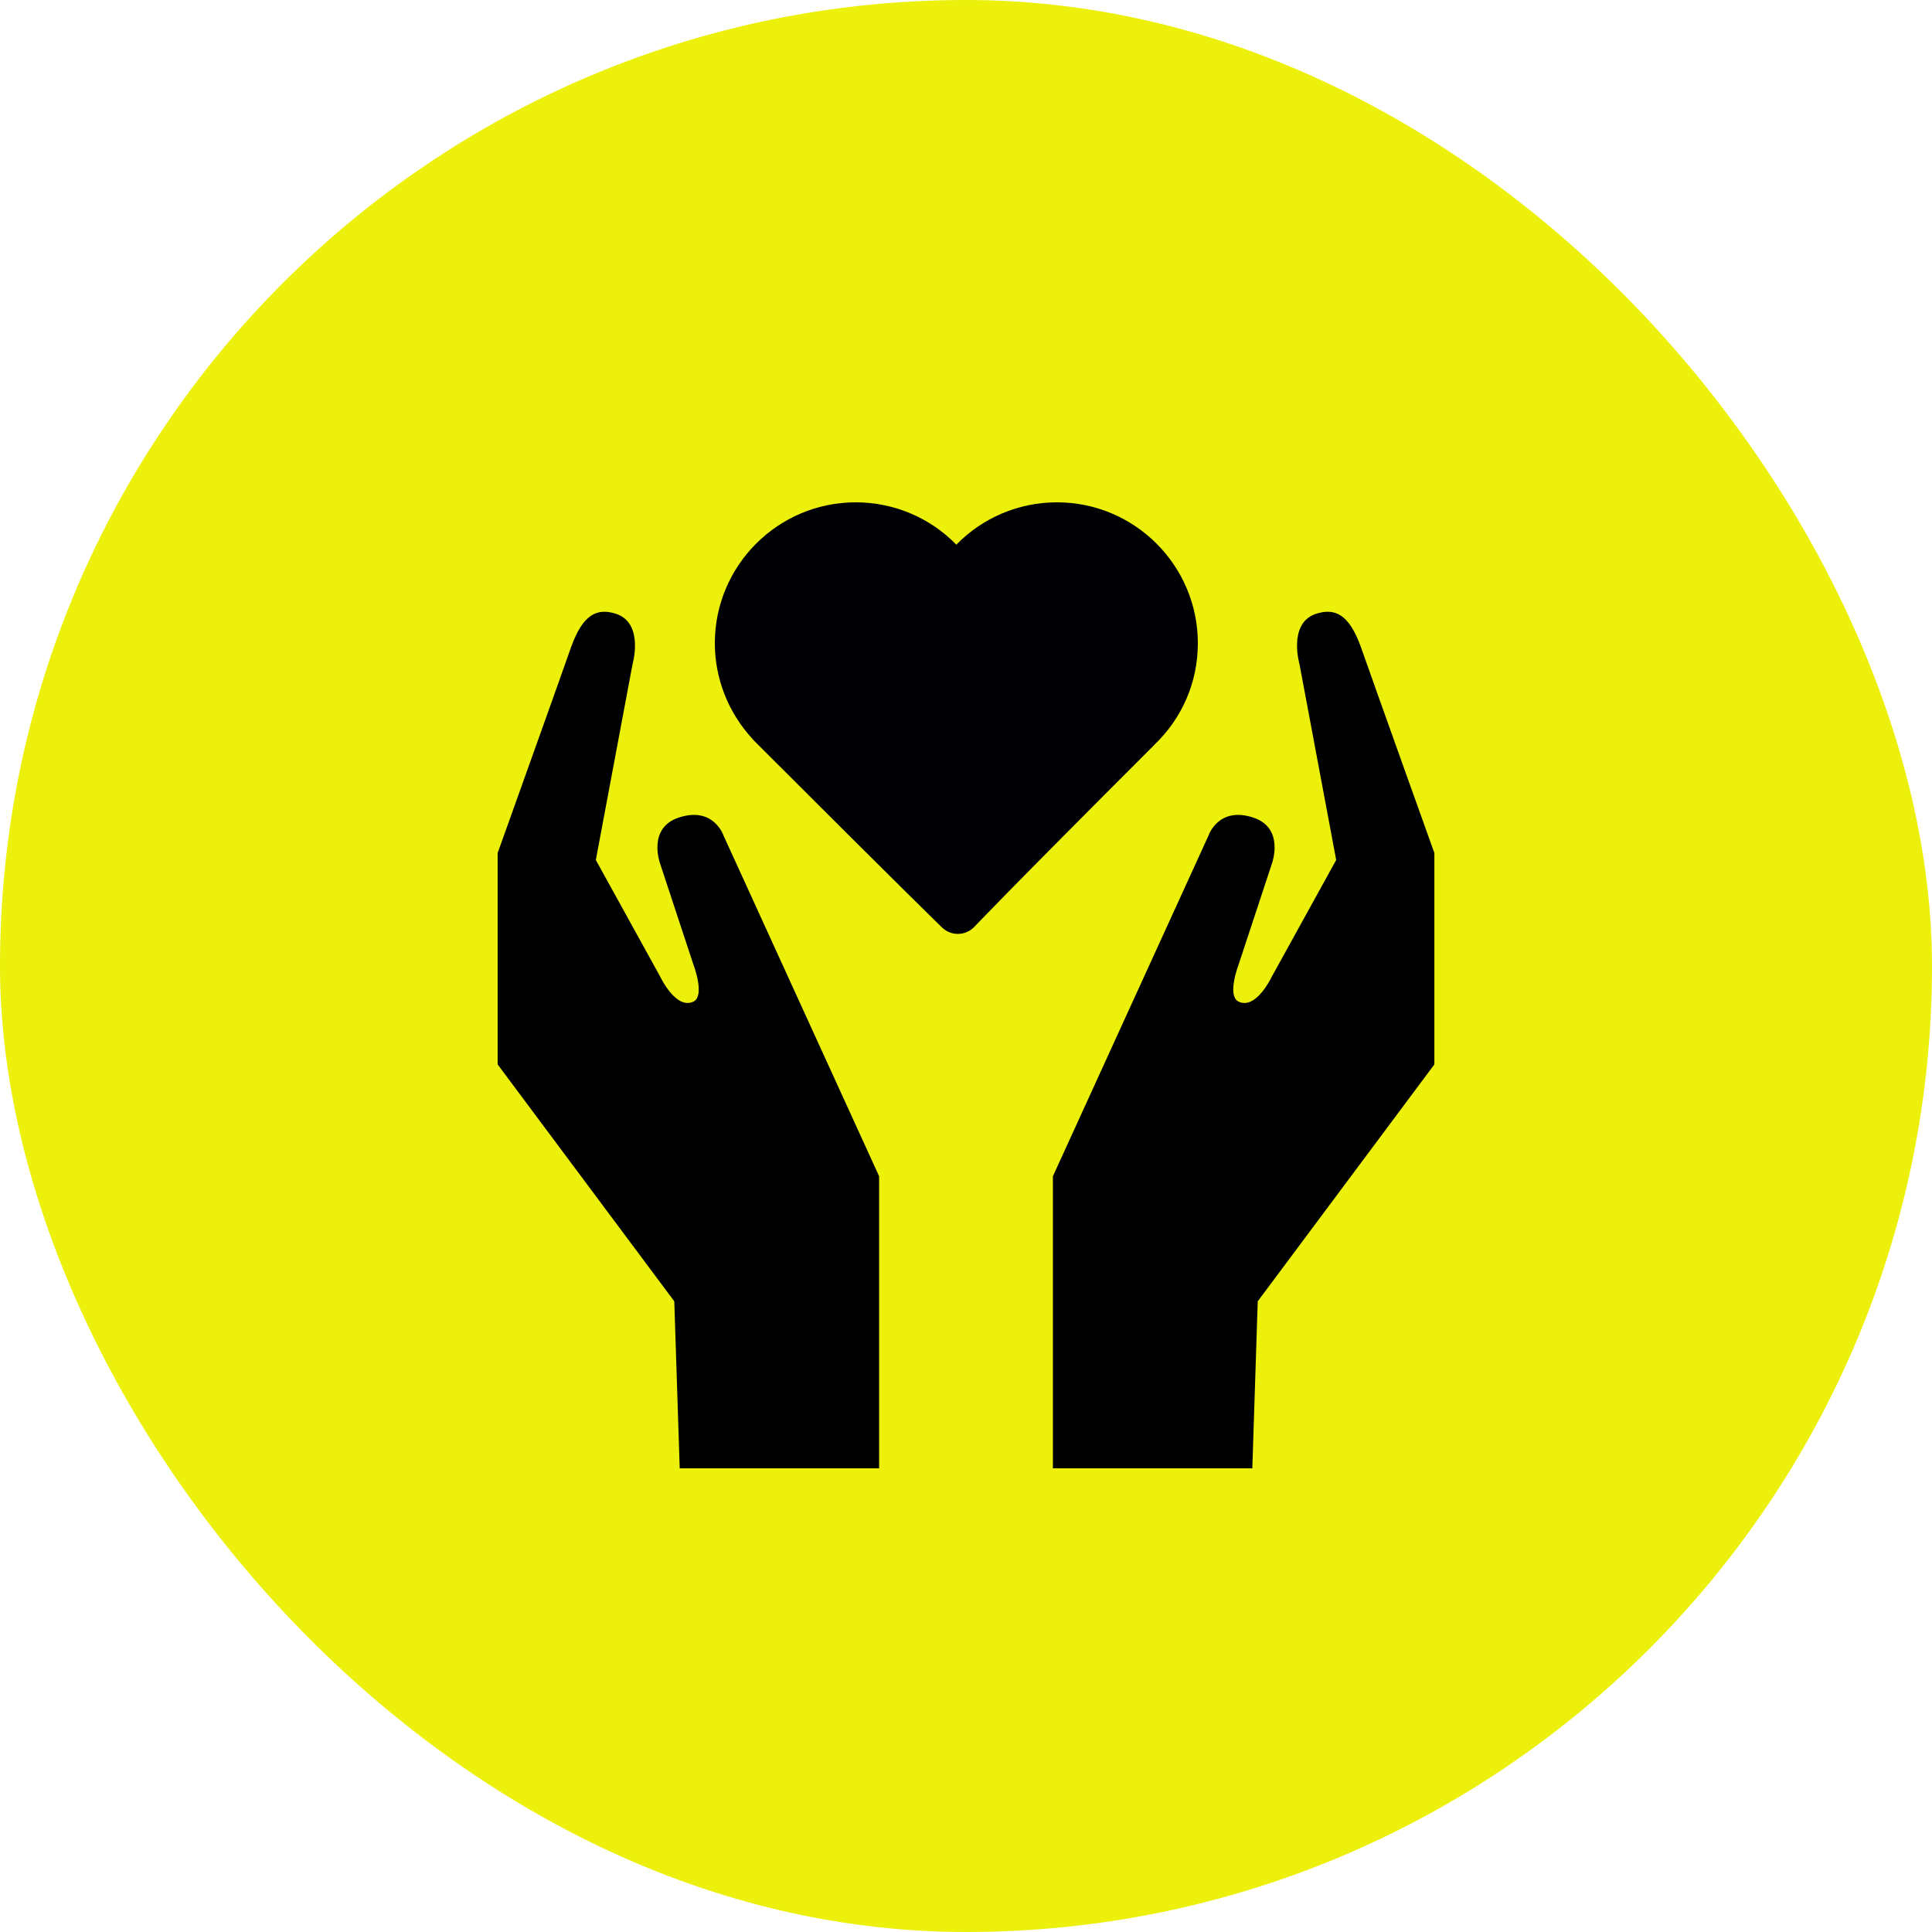
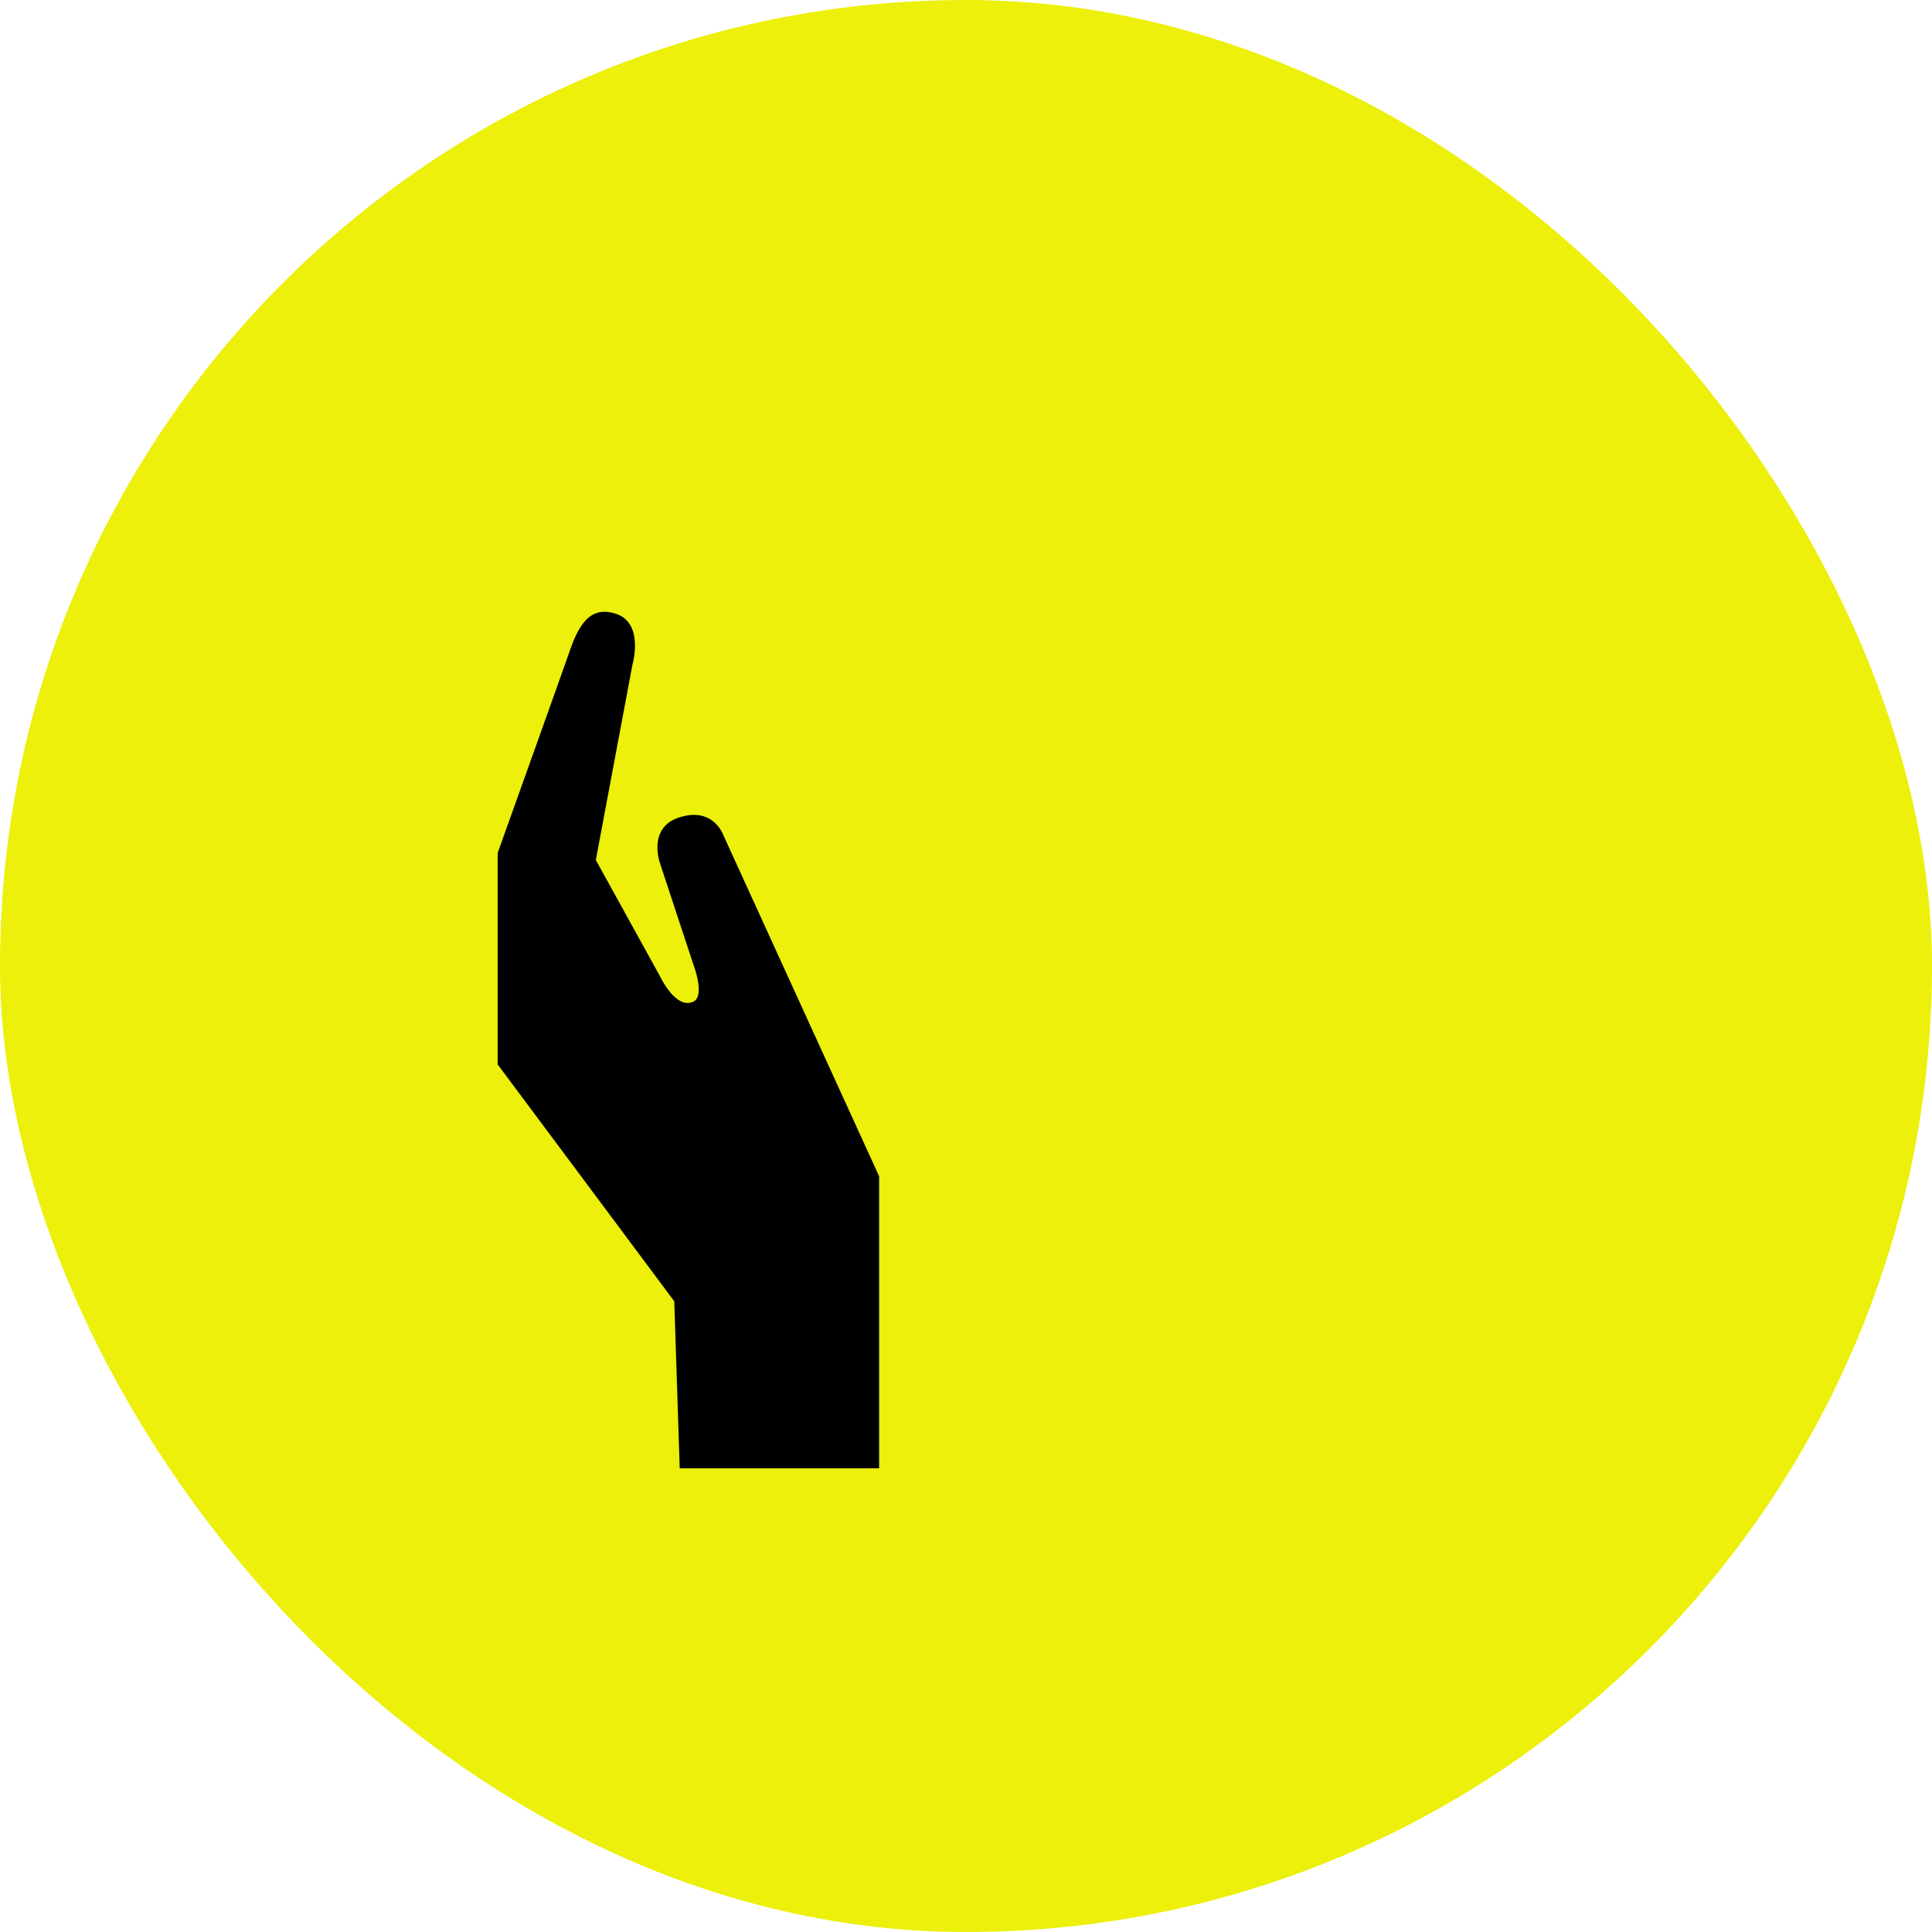
<svg xmlns="http://www.w3.org/2000/svg" width="100" height="100" viewBox="0 0 100 100" fill="none">
  <rect width="100" height="100" rx="50" fill="#ECF00A" />
  <g clip-path="url(#clip0_1243_231)">
    <path d="M37.449 43.247C37.449 43.247 36.941 41.721 35.134 42.317C33.491 42.858 34.165 44.694 34.165 44.694L35.895 49.939C35.895 49.939 36.504 51.529 35.9 51.839C34.995 52.29 34.184 50.573 34.184 50.573L30.84 44.513L32.739 34.385C32.739 34.385 33.344 32.303 31.928 31.785C30.922 31.443 30.18 31.774 29.565 33.481C28.932 35.289 25.758 44.152 25.758 44.152V55.094L34.901 67.355L35.182 76H45.503V60.883L37.449 43.247Z" fill="black" />
-     <path d="M54.498 60.883V76H64.82L65.1 67.355L74.243 55.094V44.152C74.243 44.152 71.069 35.289 70.436 33.481C69.821 31.774 69.079 31.443 68.073 31.785C66.657 32.303 67.263 34.385 67.263 34.385L69.161 44.513L65.817 50.573C65.817 50.573 65.006 52.291 64.101 51.839C63.497 51.529 64.106 49.939 64.106 49.939L65.836 44.694C65.836 44.694 66.51 42.858 64.867 42.317C63.06 41.721 62.553 43.247 62.553 43.247L54.498 60.883Z" fill="black" />
-     <path d="M49.58 48.339C49.275 48.339 48.985 48.222 48.764 48.01C48.748 47.994 46.846 46.154 39.161 38.47L39.108 38.417C39.029 38.339 38.99 38.293 38.951 38.248C37.697 36.892 37 35.127 37 33.291C37 29.271 40.271 26 44.291 26C46.265 26 48.139 26.794 49.5 28.193C50.861 26.794 52.735 26 54.709 26C58.729 26 62 29.271 62 33.291C62 35.306 61.193 37.18 59.726 38.572C59.705 38.597 59.685 38.617 59.671 38.632C51.925 46.377 50.456 47.948 50.441 47.963C50.226 48.194 49.923 48.33 49.61 48.338L49.58 48.339Z" fill="#010002" />
  </g>
  <defs>
    <clipPath id="clip0_1243_231">
      <rect width="50" height="50" fill="white" transform="translate(25 26)" />
    </clipPath>
  </defs>
</svg>